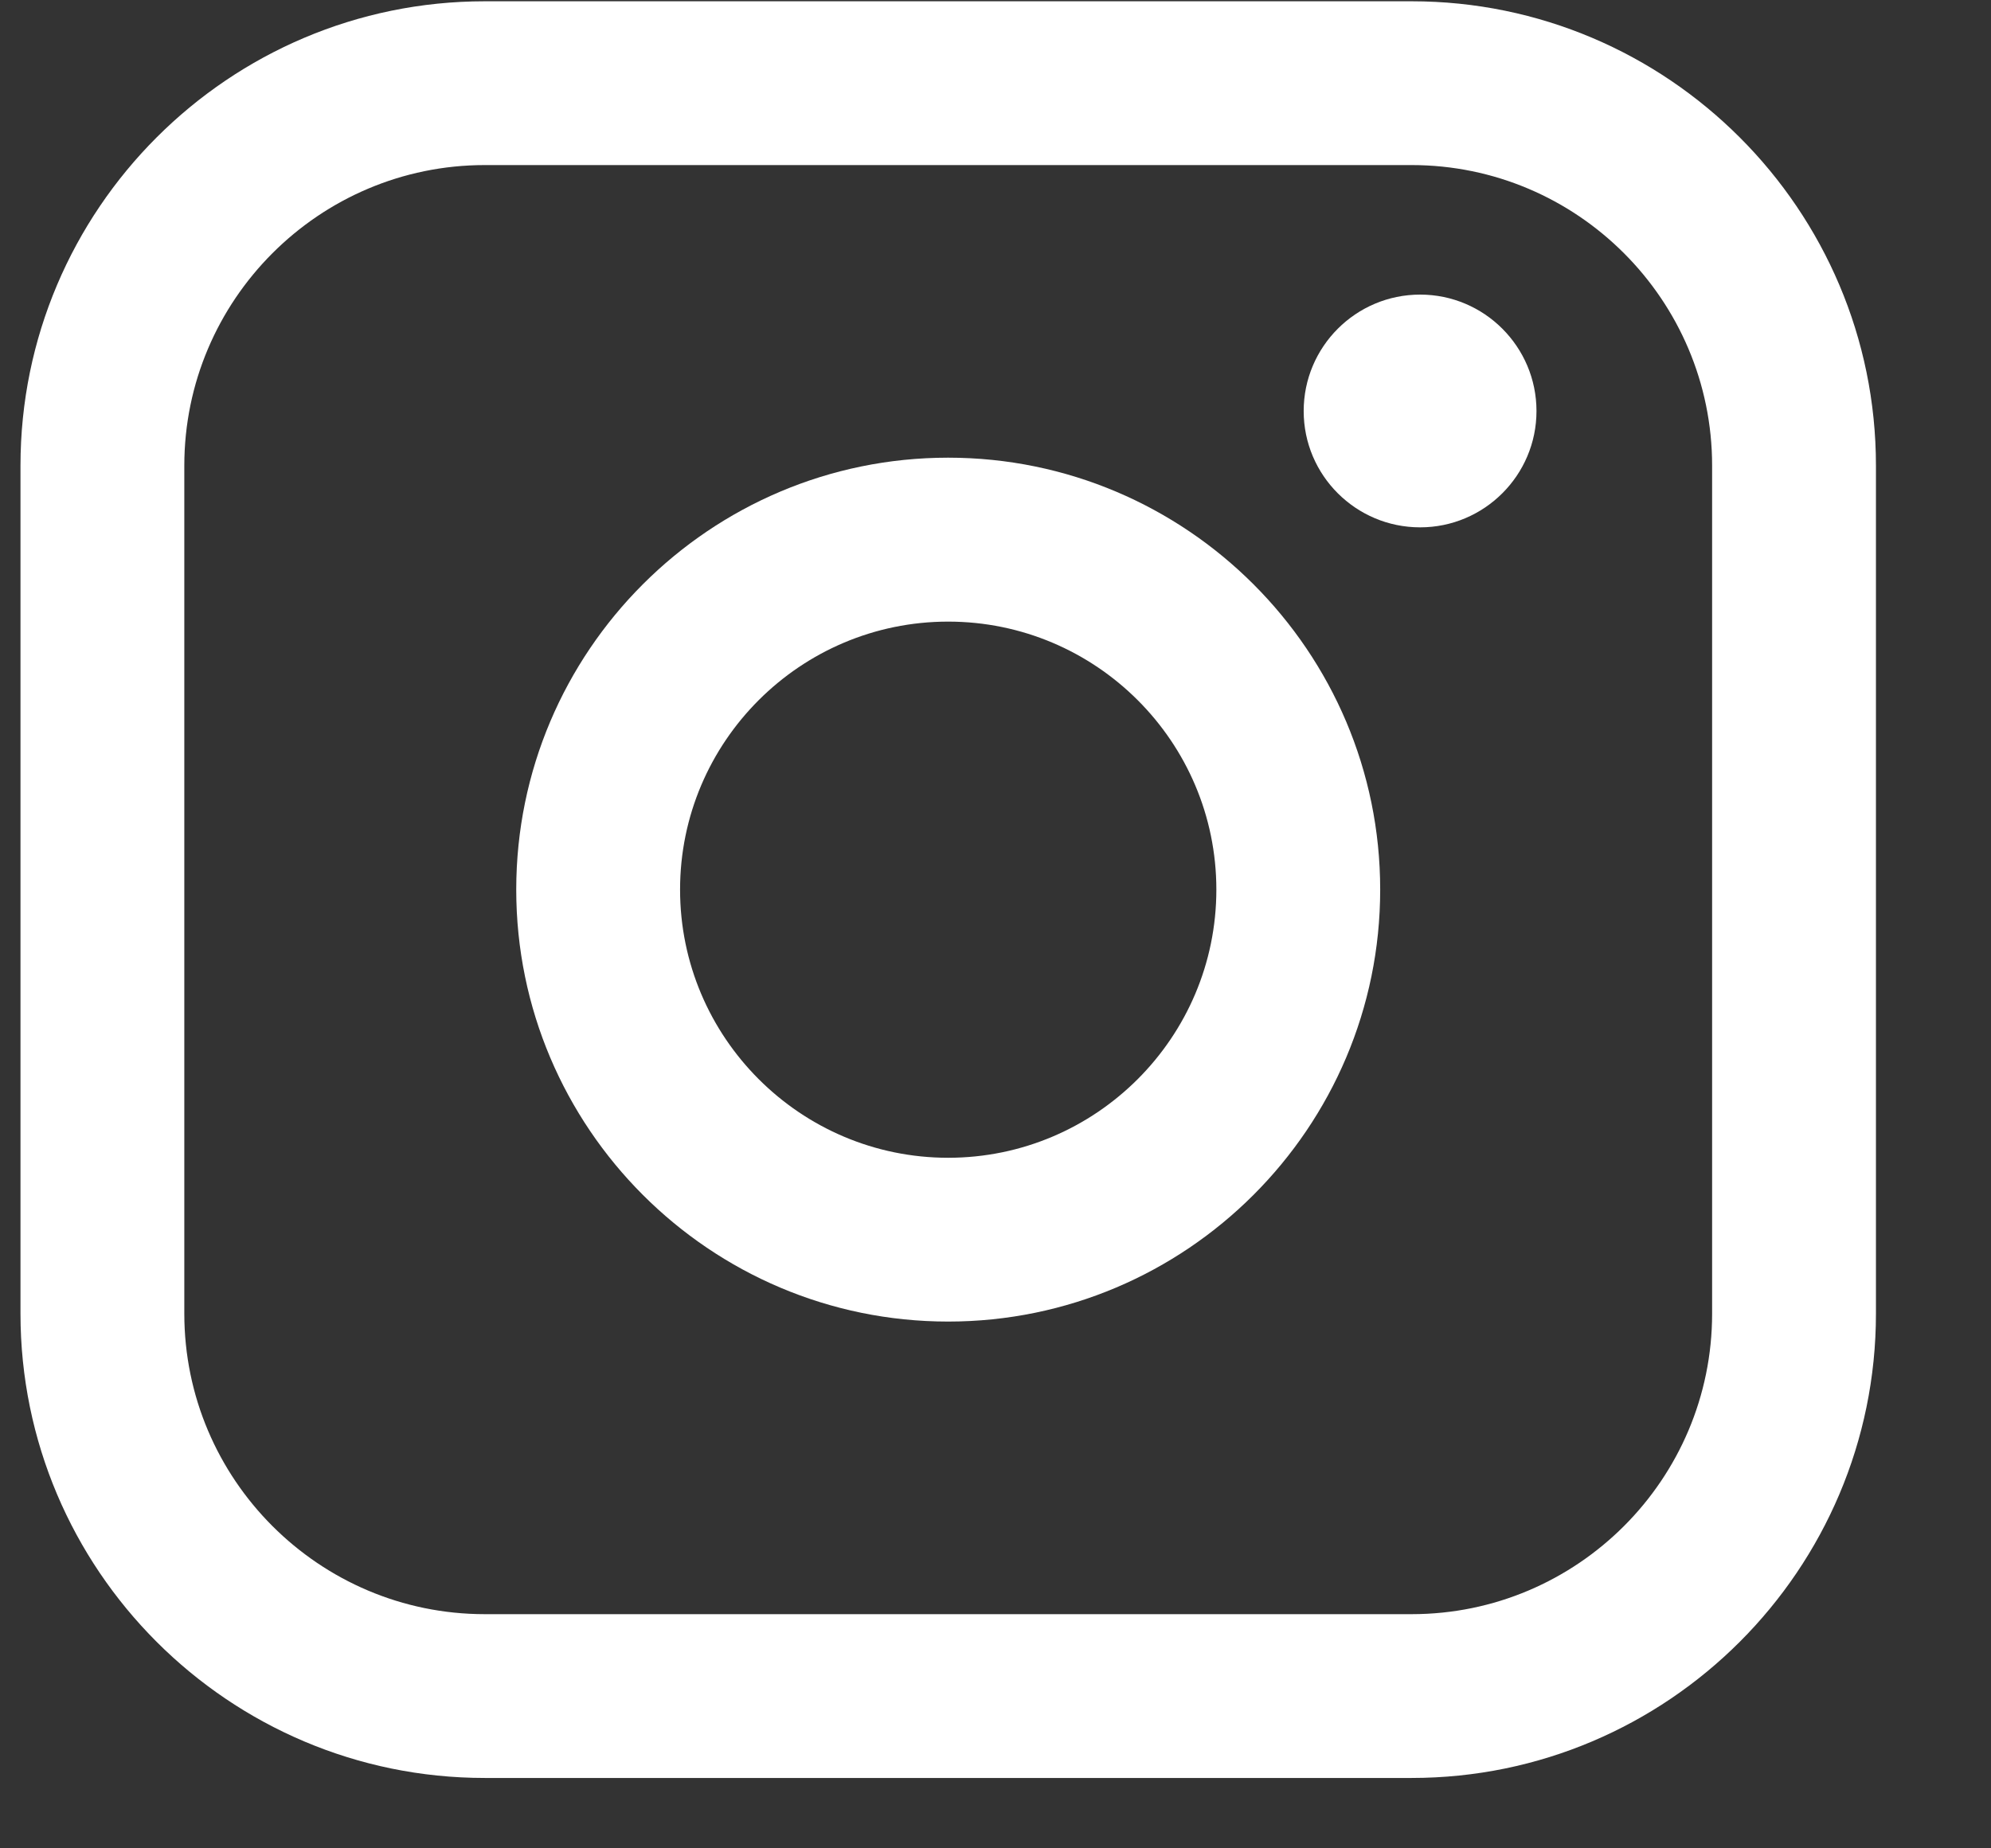
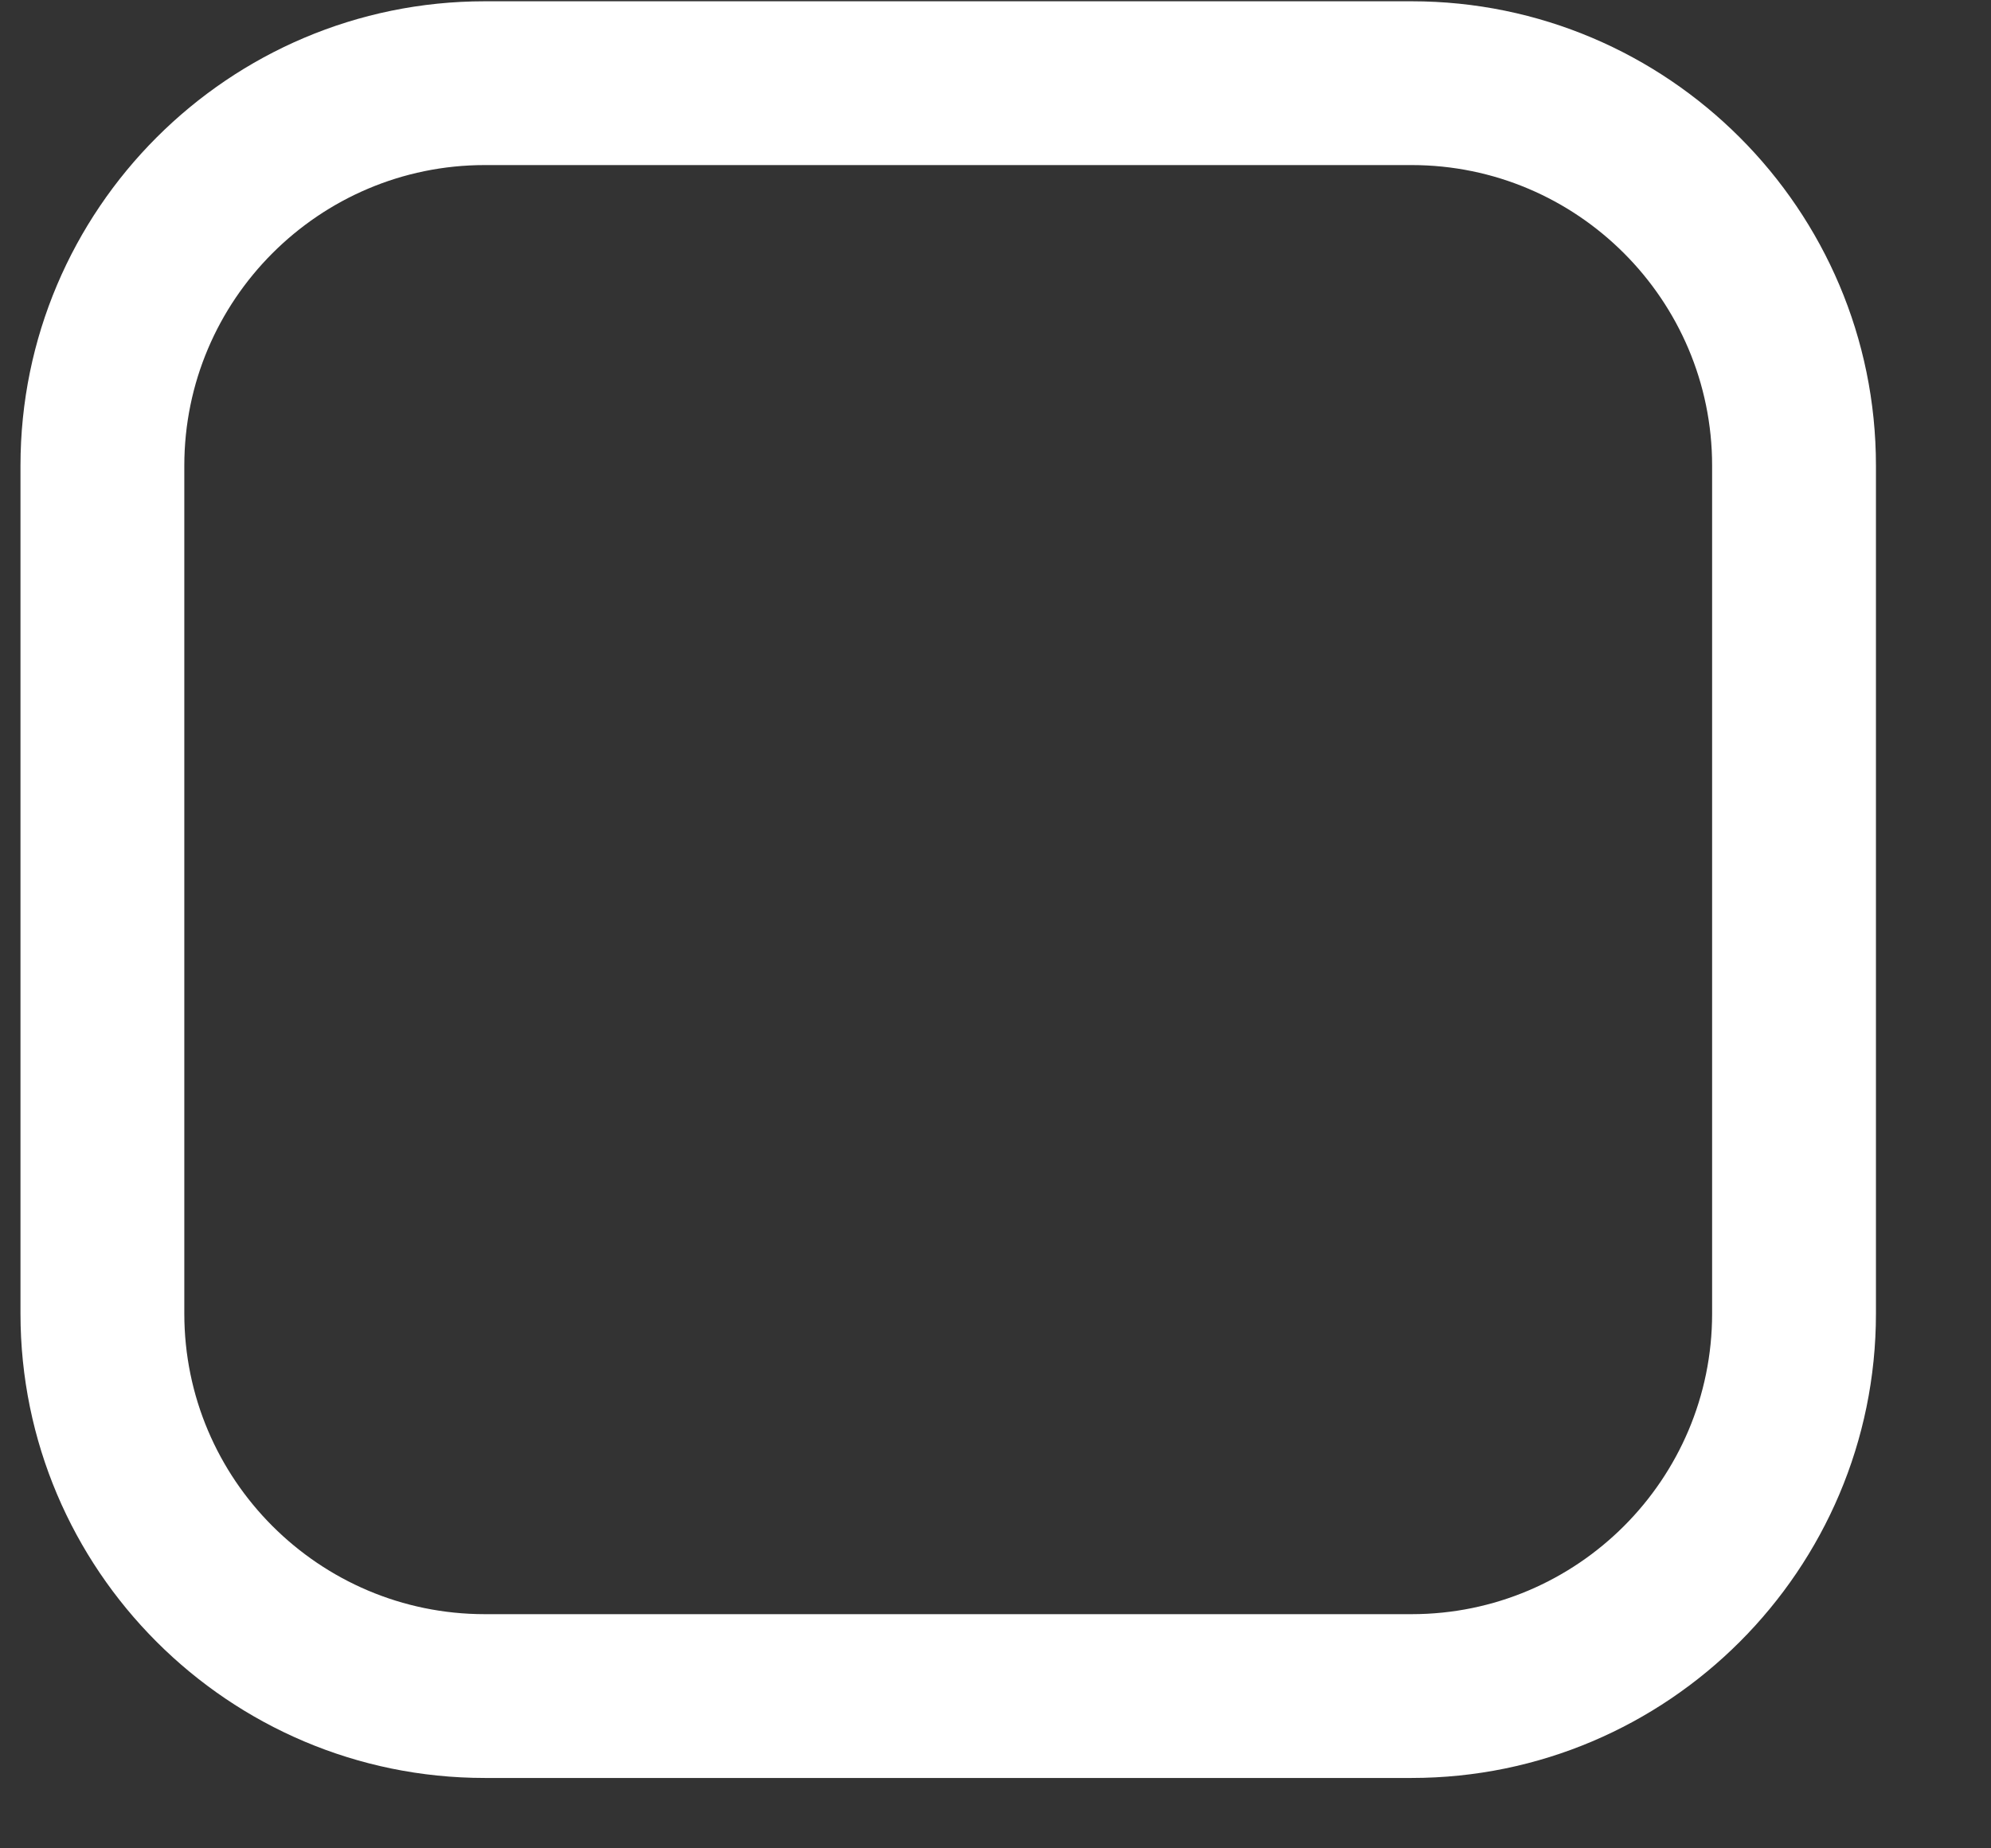
<svg xmlns="http://www.w3.org/2000/svg" width="14" height="13" viewBox="0 0 14 13" fill="none">
  <rect x="0" y="0" width="14" height="13" fill="#333333" stroke="none" />
  <path d="M9.926 0.009H3.409C1.608 0.009 0.144 1.474 0.144 3.275V9.239C0.144 11.04 1.608 12.505 3.409 12.505H9.926C11.726 12.505 13.191 11.04 13.191 9.239V3.275C13.191 1.474 11.726 0.009 9.926 0.009ZM1.296 3.275C1.296 2.11 2.244 1.161 3.409 1.161H9.926C11.091 1.161 12.039 2.11 12.039 3.275V9.239C12.039 10.405 11.091 11.353 9.926 11.353H3.409C2.244 11.353 1.296 10.405 1.296 9.239V3.275Z" fill="white" />
-   <path d="M6.667 9.295C8.342 9.295 9.705 7.932 9.705 6.257C9.705 4.581 8.342 3.219 6.667 3.219C4.992 3.219 3.63 4.581 3.63 6.257C3.63 7.932 4.992 9.295 6.667 9.295ZM6.667 4.372C7.707 4.372 8.553 5.217 8.553 6.257C8.553 7.297 7.707 8.143 6.667 8.143C5.628 8.143 4.782 7.297 4.782 6.257C4.782 5.217 5.628 4.372 6.667 4.372Z" fill="white" />
-   <path d="M9.986 3.709C10.436 3.709 10.804 3.343 10.804 2.891C10.804 2.439 10.437 2.072 9.986 2.072C9.534 2.072 9.167 2.439 9.167 2.891C9.167 3.343 9.534 3.709 9.986 3.709Z" fill="white" />
</svg>